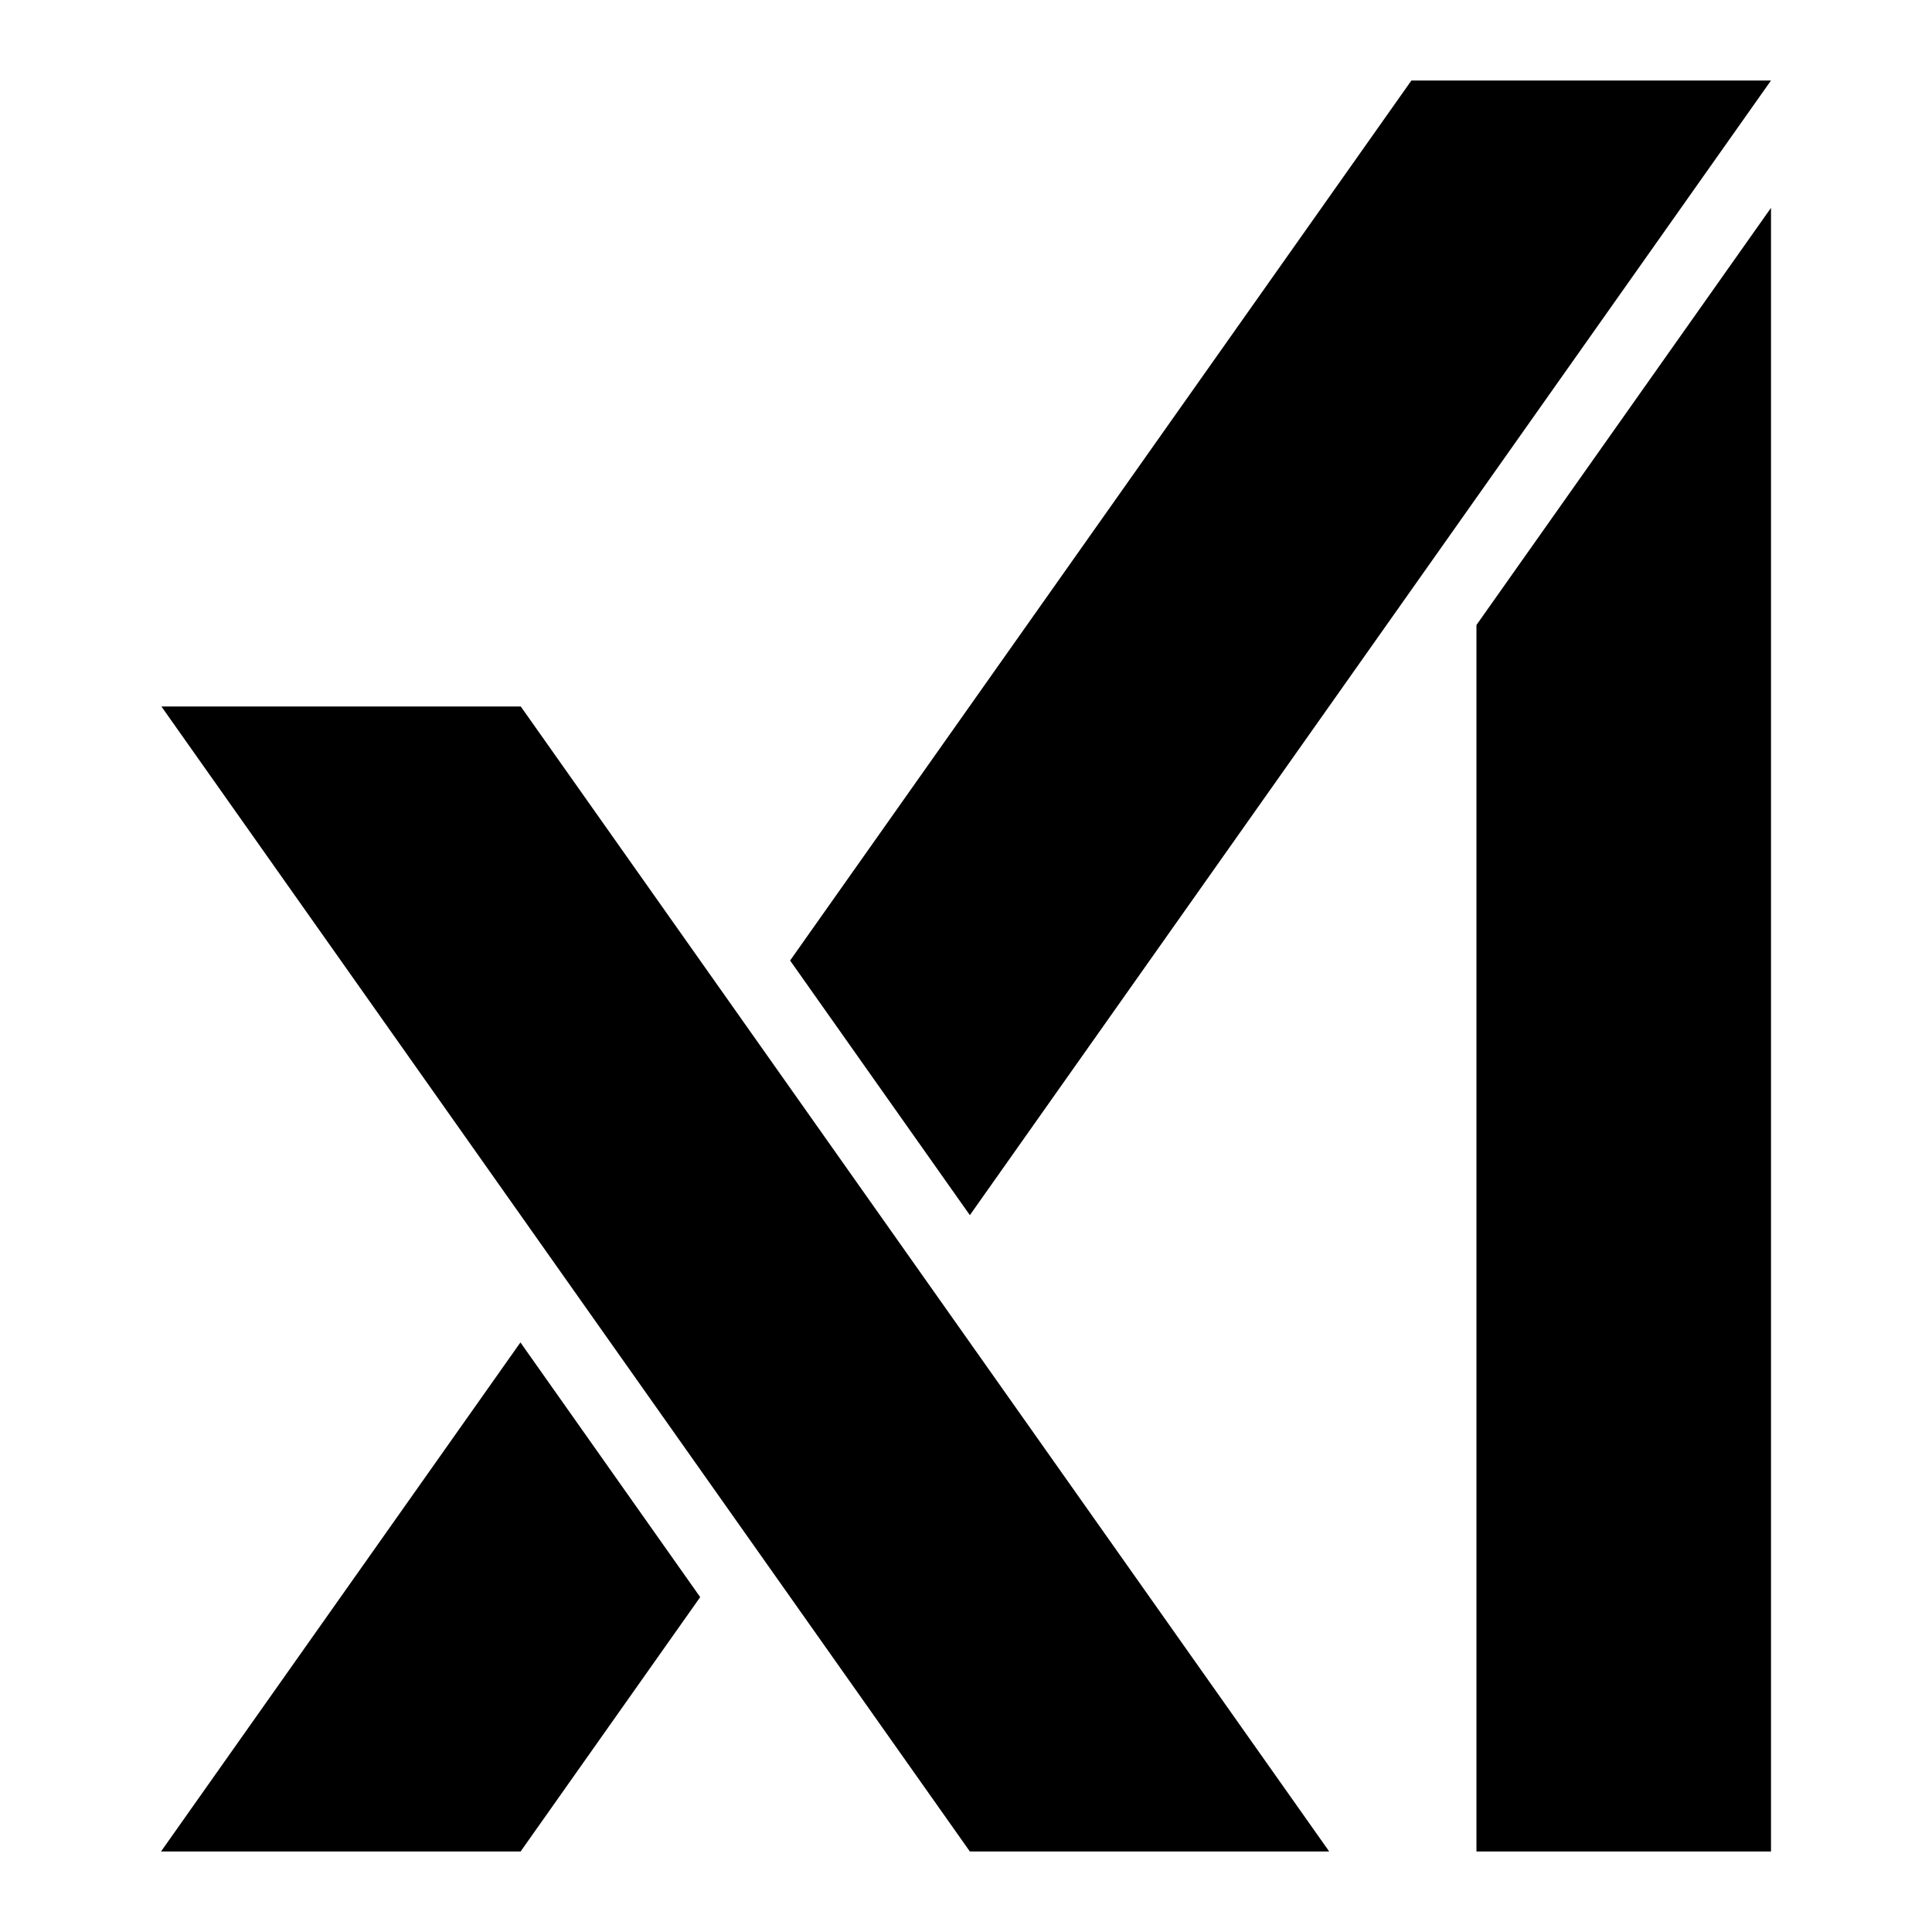
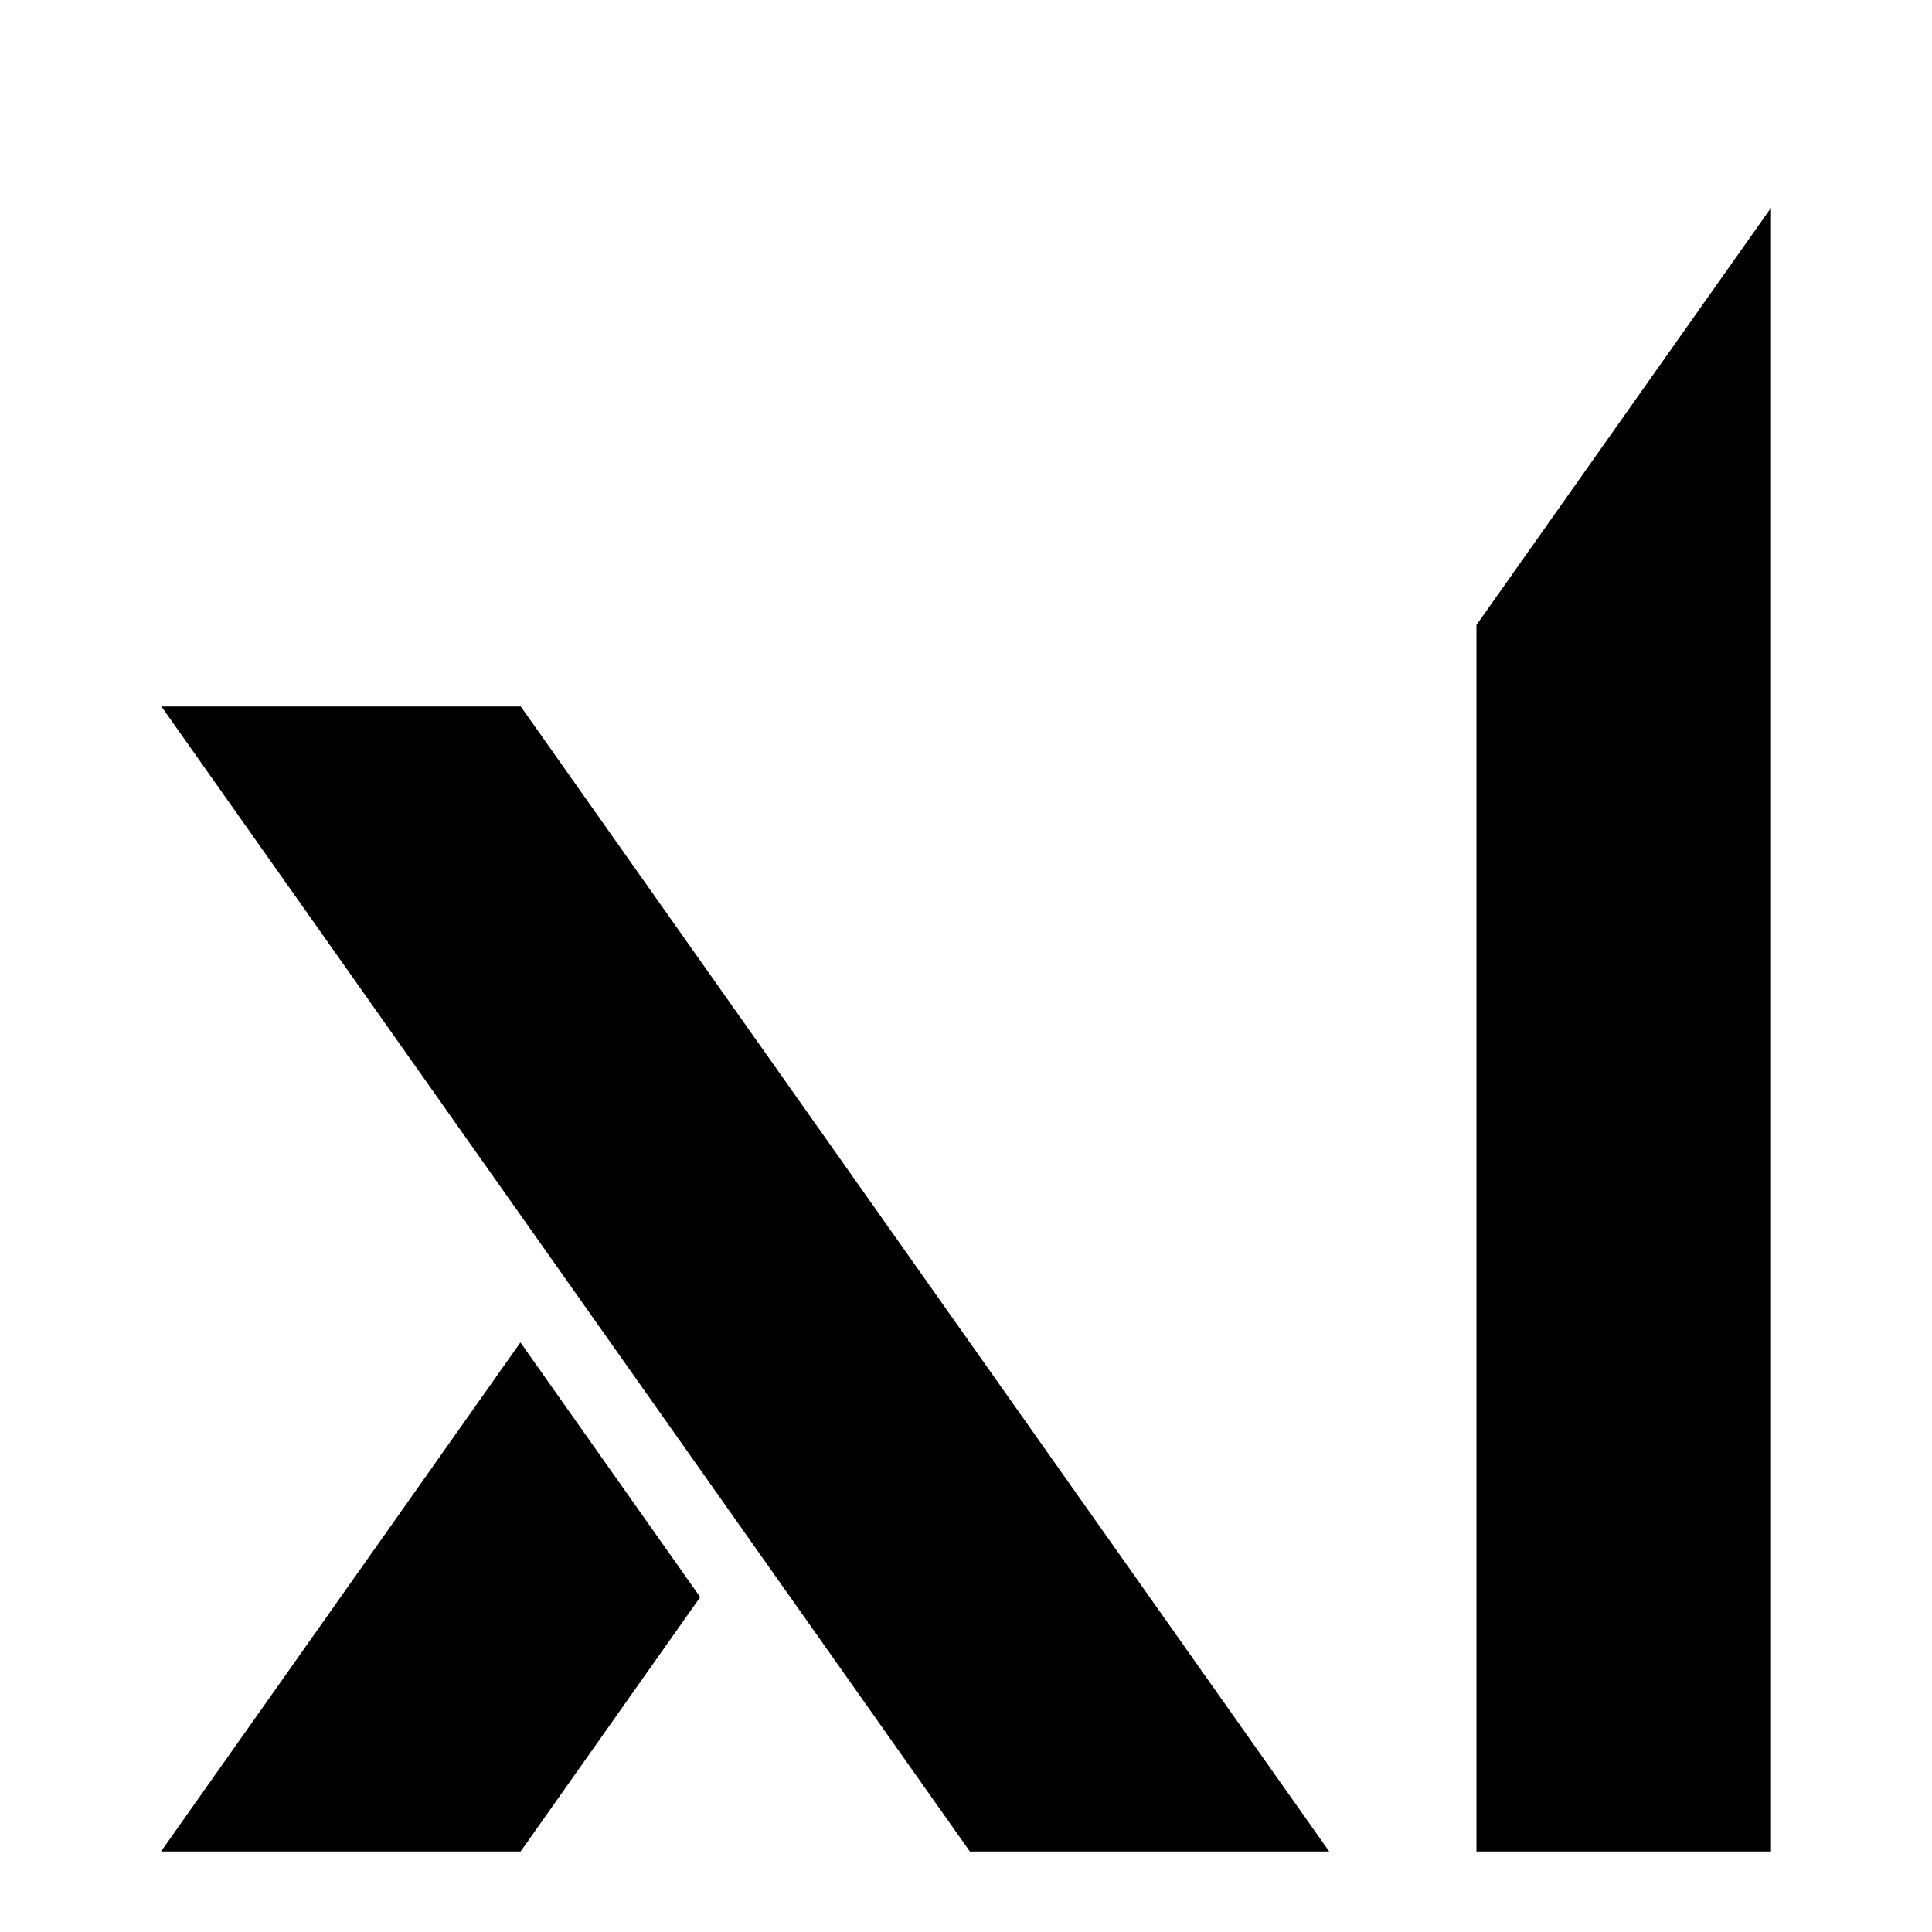
<svg xmlns="http://www.w3.org/2000/svg" fill="currentColor" fill-rule="evenodd" style="flex:none;line-height:1" viewBox="0 0 24 24">
-   <path d="M6.469 8.776L16.512 23h-4.464L2.005 8.776H6.47zm-.004 7.9l2.233 3.164L6.467 23H2l4.465-6.324zM22 2.582V23h-3.659V7.764L22 2.582zM22 1l-9.952 14.095-2.233-3.163L17.533 1H22z" />
+   <path d="M6.469 8.776L16.512 23h-4.464L2.005 8.776H6.47zm-.004 7.9l2.233 3.164L6.467 23H2l4.465-6.324zM22 2.582V23h-3.659V7.764L22 2.582zM22 1L17.533 1H22z" />
</svg>